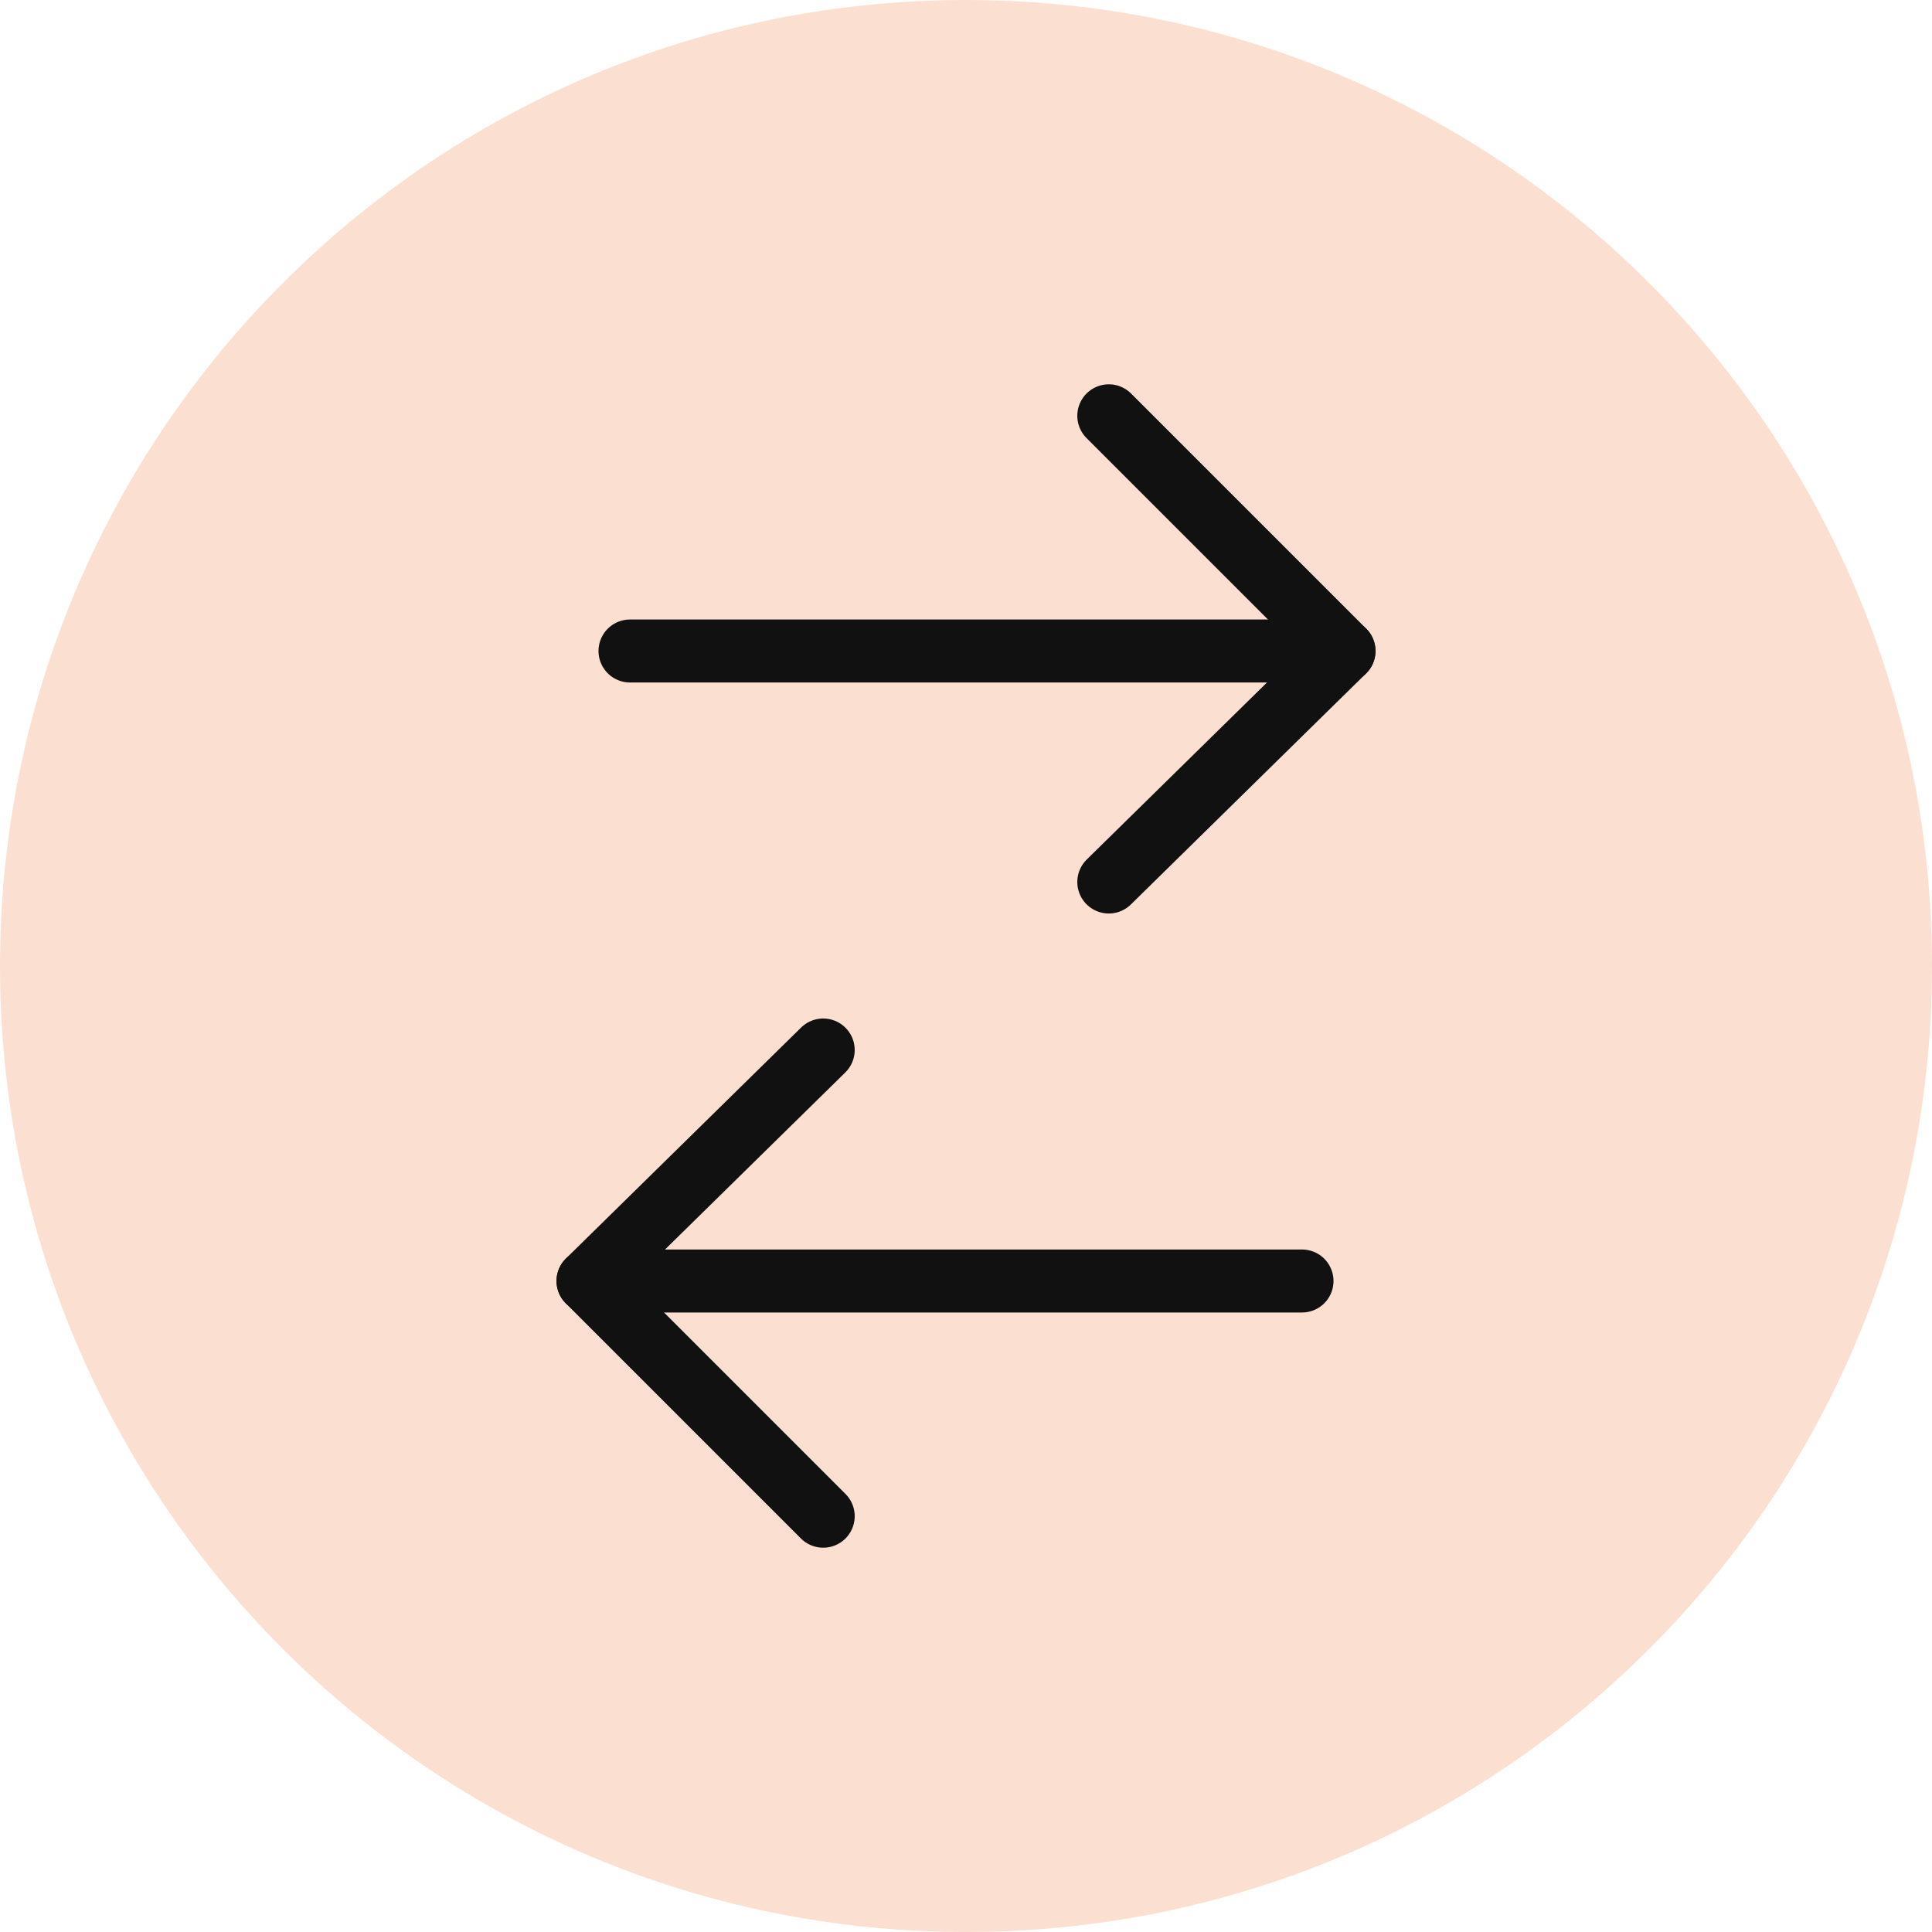
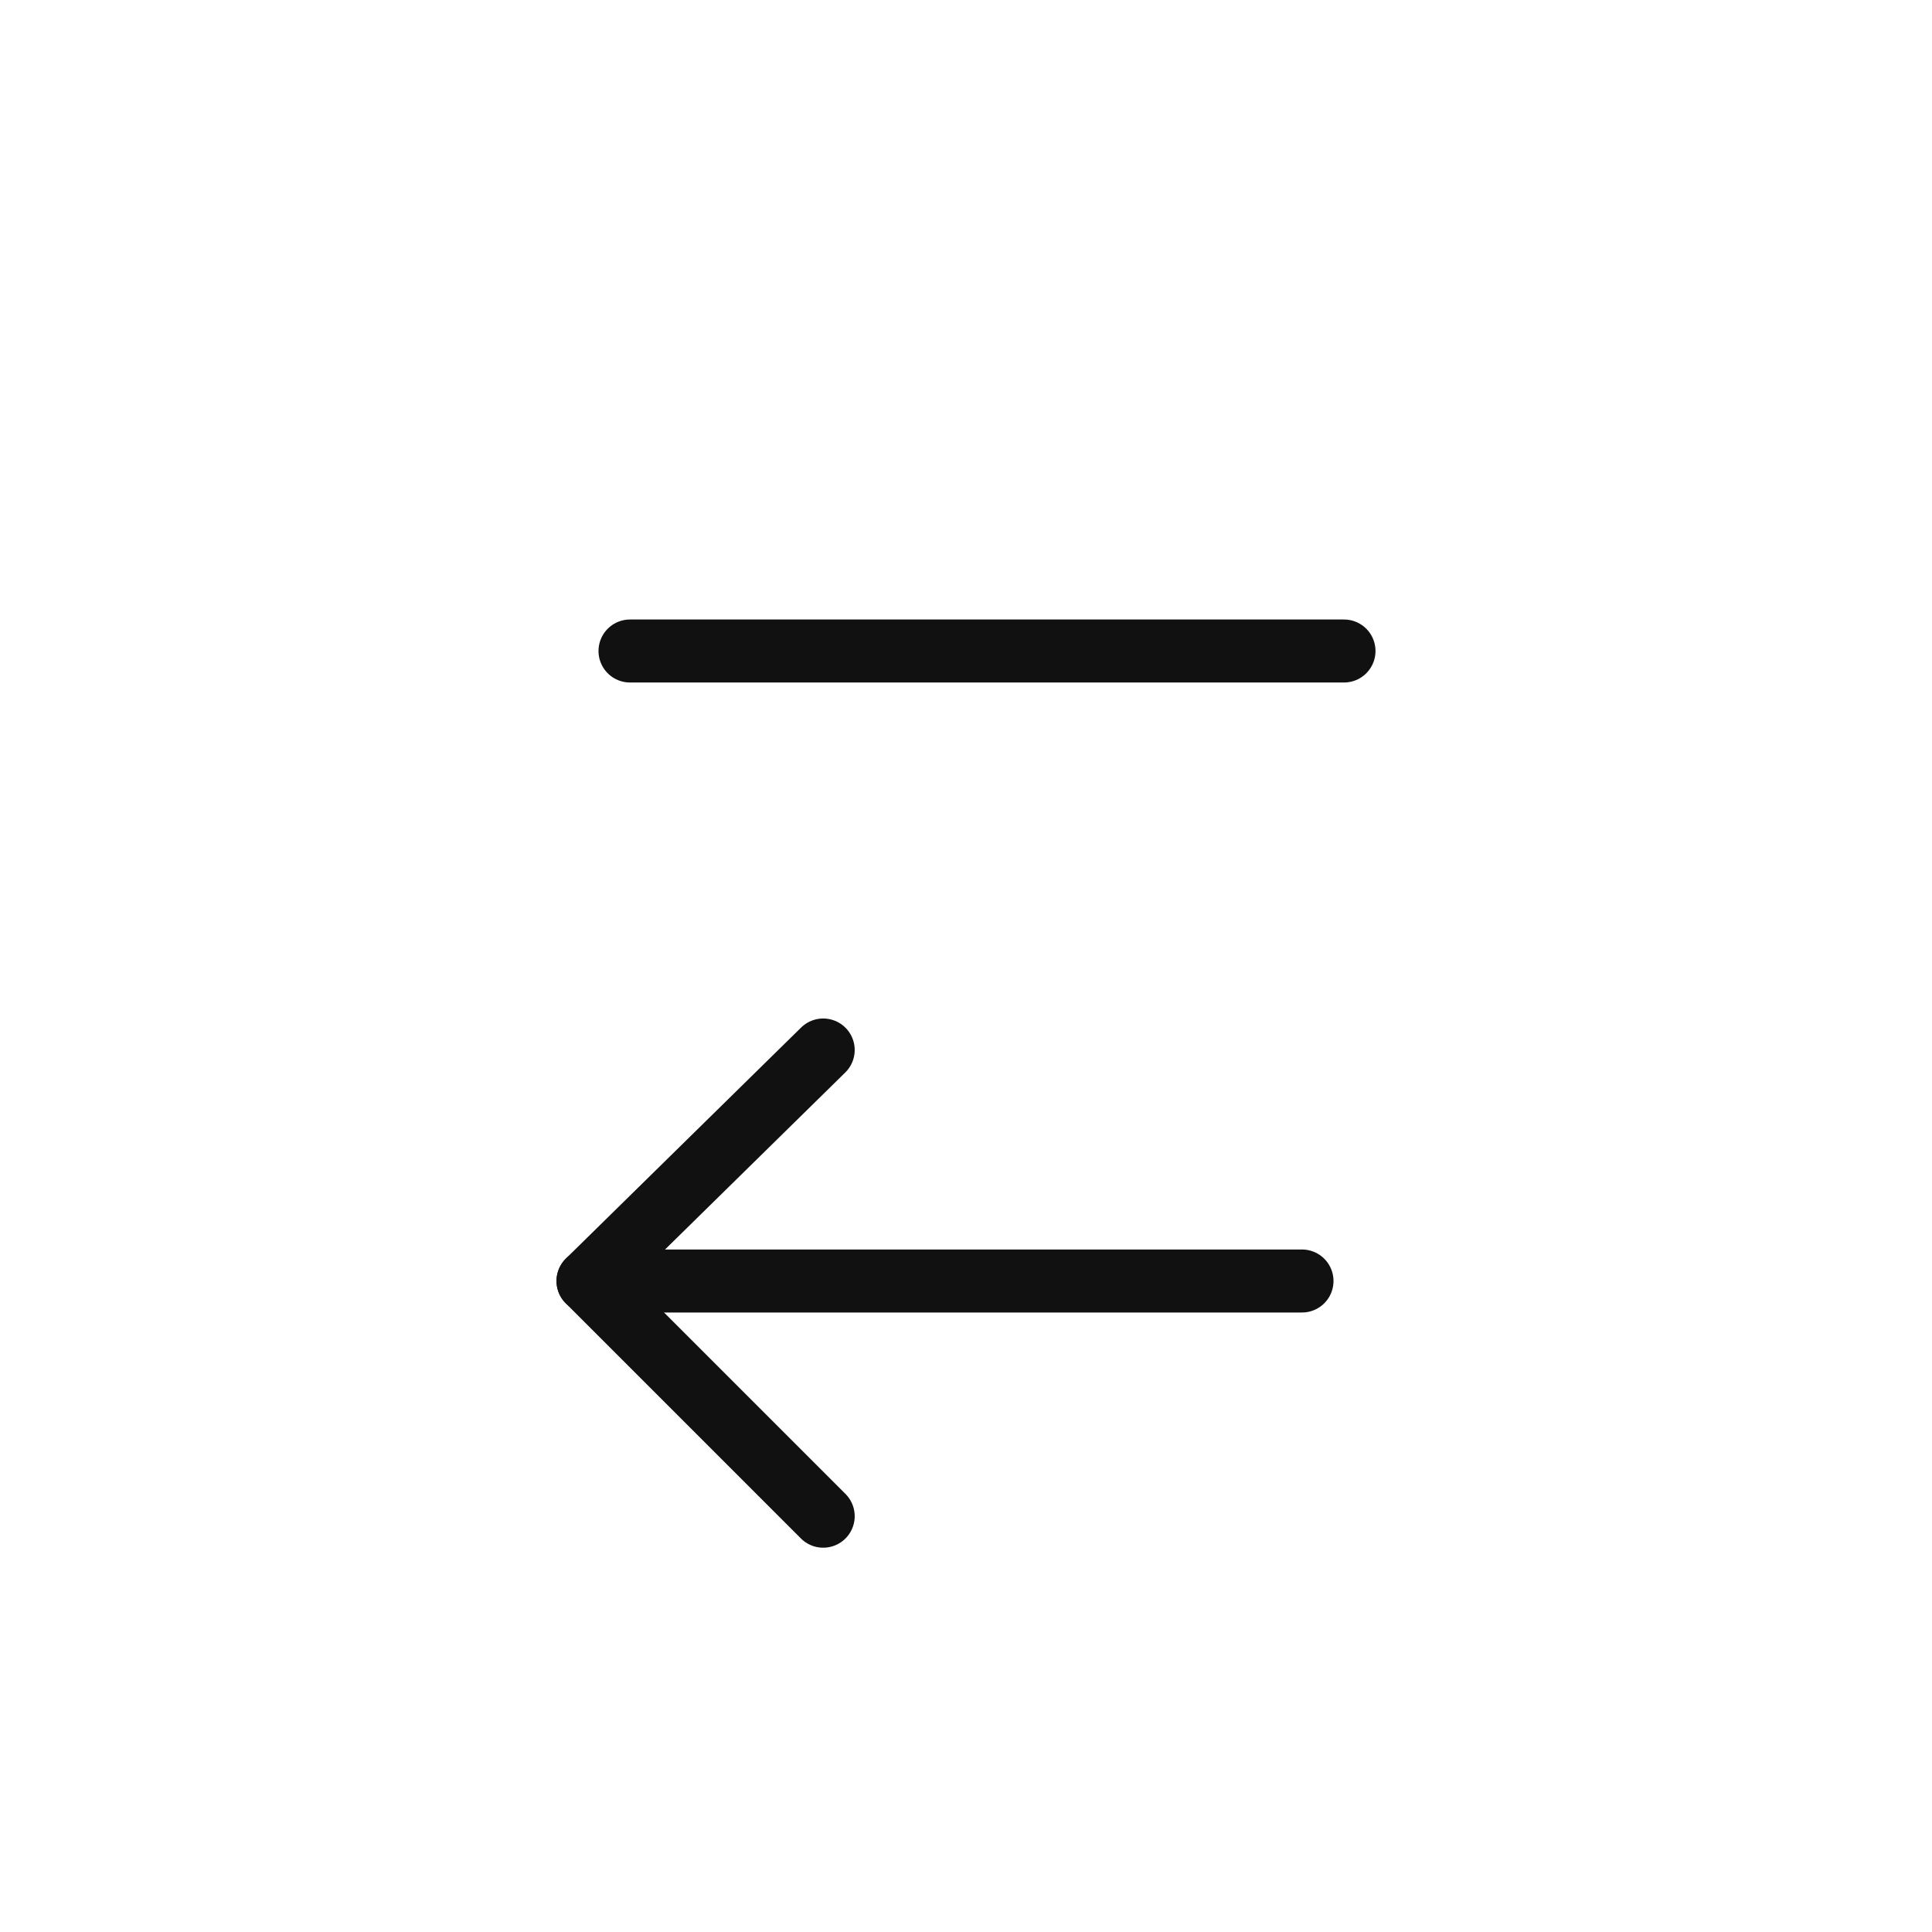
<svg xmlns="http://www.w3.org/2000/svg" width="46" height="46" viewBox="0 0 46 46" fill="none">
-   <path d="M23 46C35.703 46 46 35.703 46 23C46 10.297 35.703 0 23 0C10.297 0 0 10.297 0 23C0 35.703 10.297 46 23 46Z" fill="#FBE0D1" />
  <path d="M15 15.5H32" stroke="#111111" stroke-width="1.5" stroke-miterlimit="10" stroke-linecap="round" />
-   <path d="M26.4 9.9L32 15.5L26.4 21" stroke="#111111" stroke-width="1.5" stroke-miterlimit="10" stroke-linecap="round" stroke-linejoin="round" />
  <path d="M31 30.5H14" stroke="#111111" stroke-width="1.5" stroke-miterlimit="10" stroke-linecap="round" />
  <path d="M19.6 36.1L14 30.5L19.6 25" stroke="#111111" stroke-width="1.5" stroke-miterlimit="10" stroke-linecap="round" stroke-linejoin="round" />
</svg>